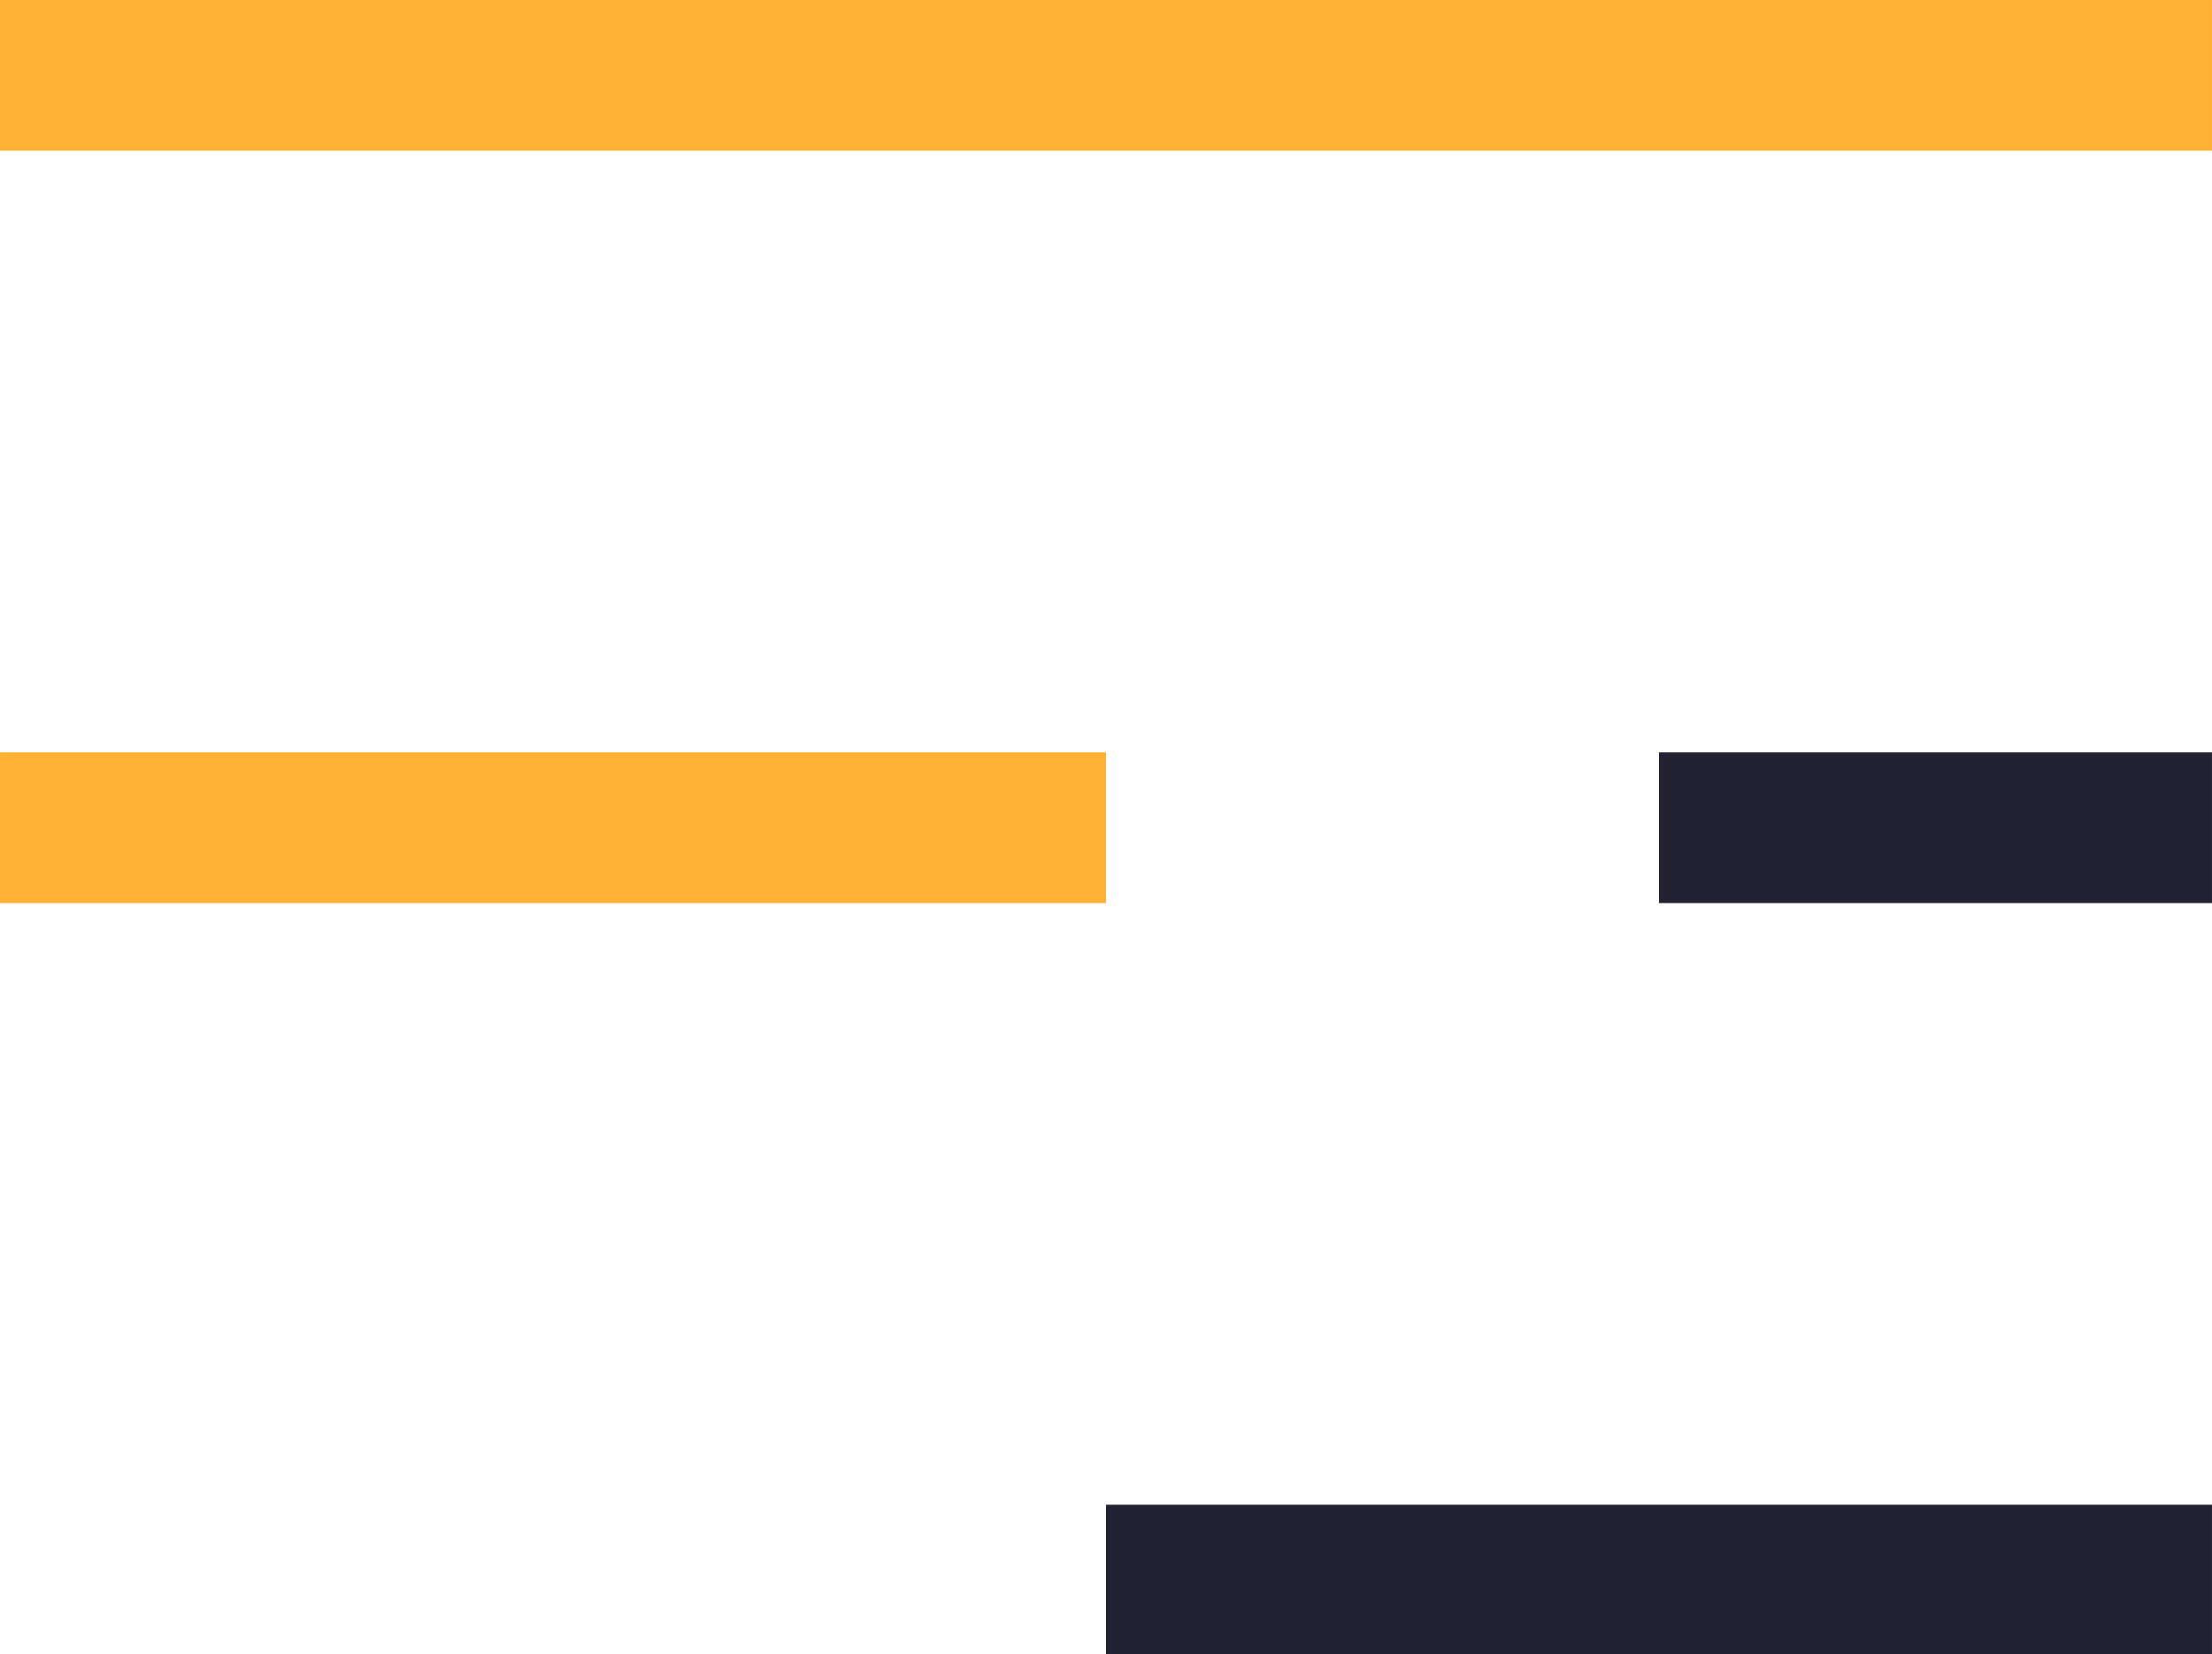
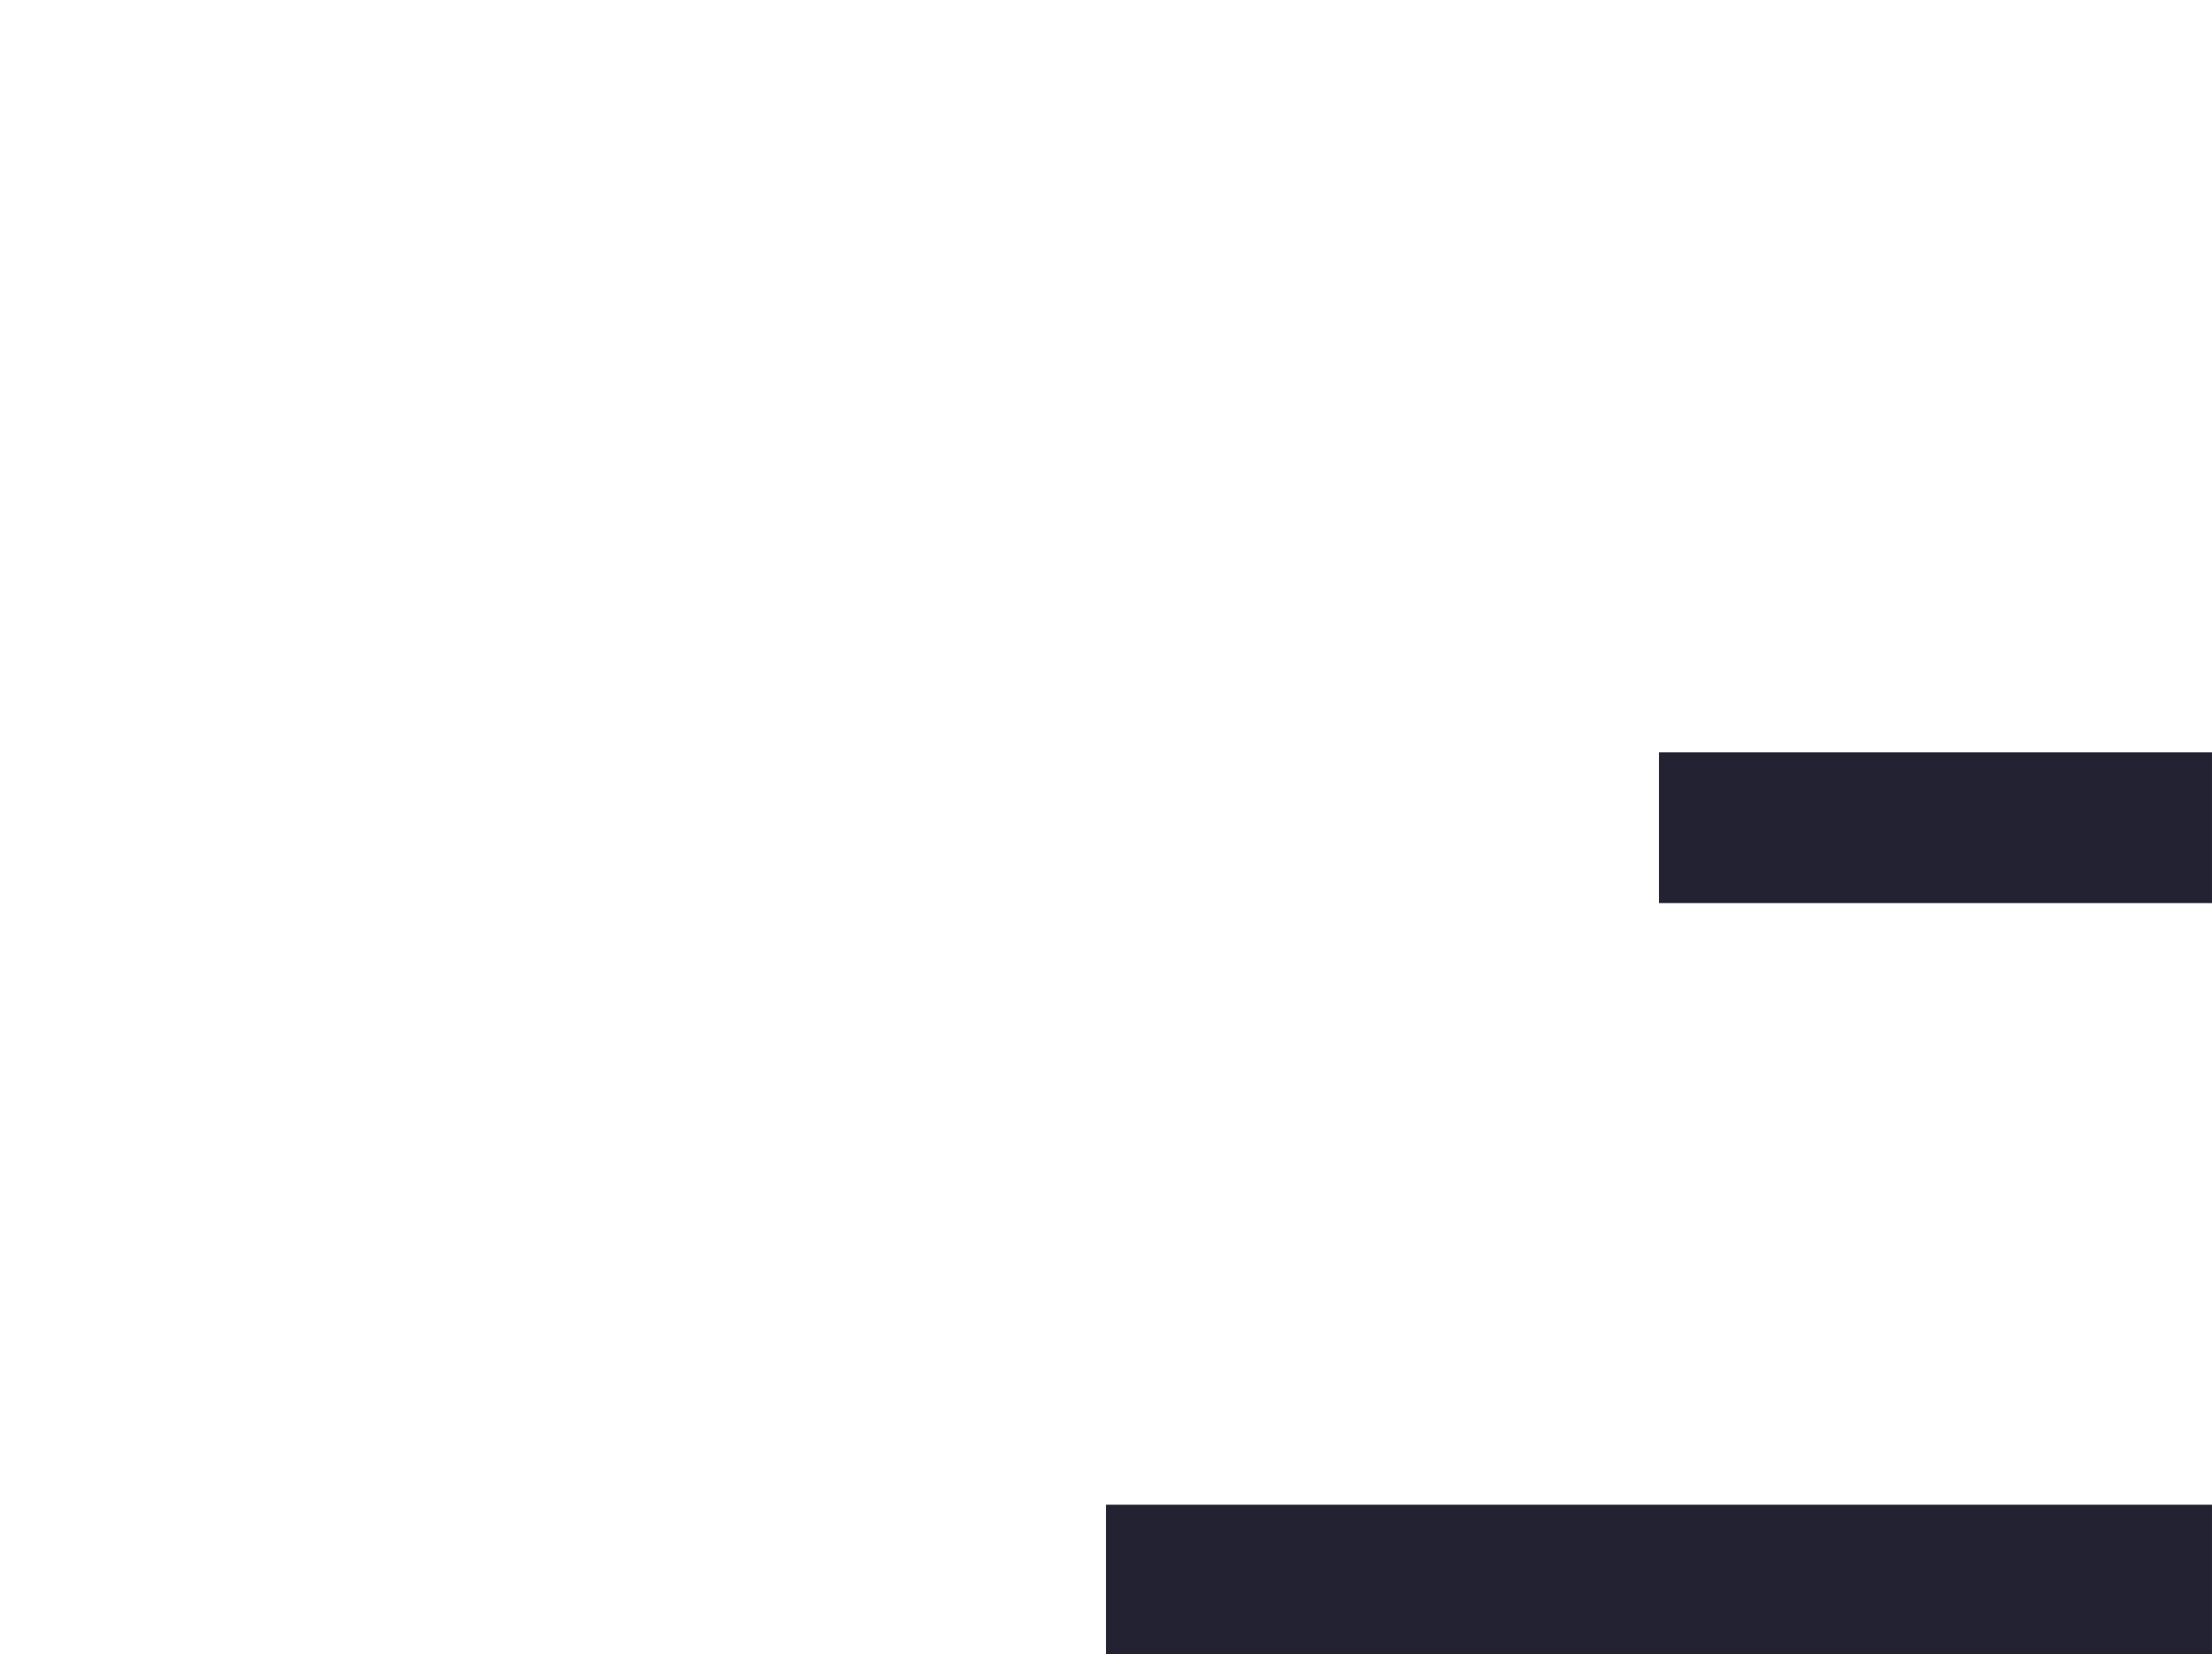
<svg xmlns="http://www.w3.org/2000/svg" xml:space="preserve" width="17.319mm" height="12.949mm" style="shape-rendering:geometricPrecision; text-rendering:geometricPrecision; image-rendering:optimizeQuality; fill-rule:evenodd; clip-rule:evenodd" viewBox="0 0 1732 1295">
  <defs>
    <style type="text/css">  .fil1 {fill:#222233} .fil0 {fill:#FFB133}  </style>
  </defs>
  <g id="Слой_x0020_1">
    <g id="_1789474499904">
-       <path class="fil0" d="M1732 118l0 -118 -1732 0 0 118 1732 0zm-1732 589l0 -118 866 0 0 118 -866 0z" />
      <path class="fil1" d="M1732 1295l0 -117 -866 0 0 117 866 0zm-433 -588l0 -118 433 0 0 118 -433 0z" />
    </g>
  </g>
</svg>